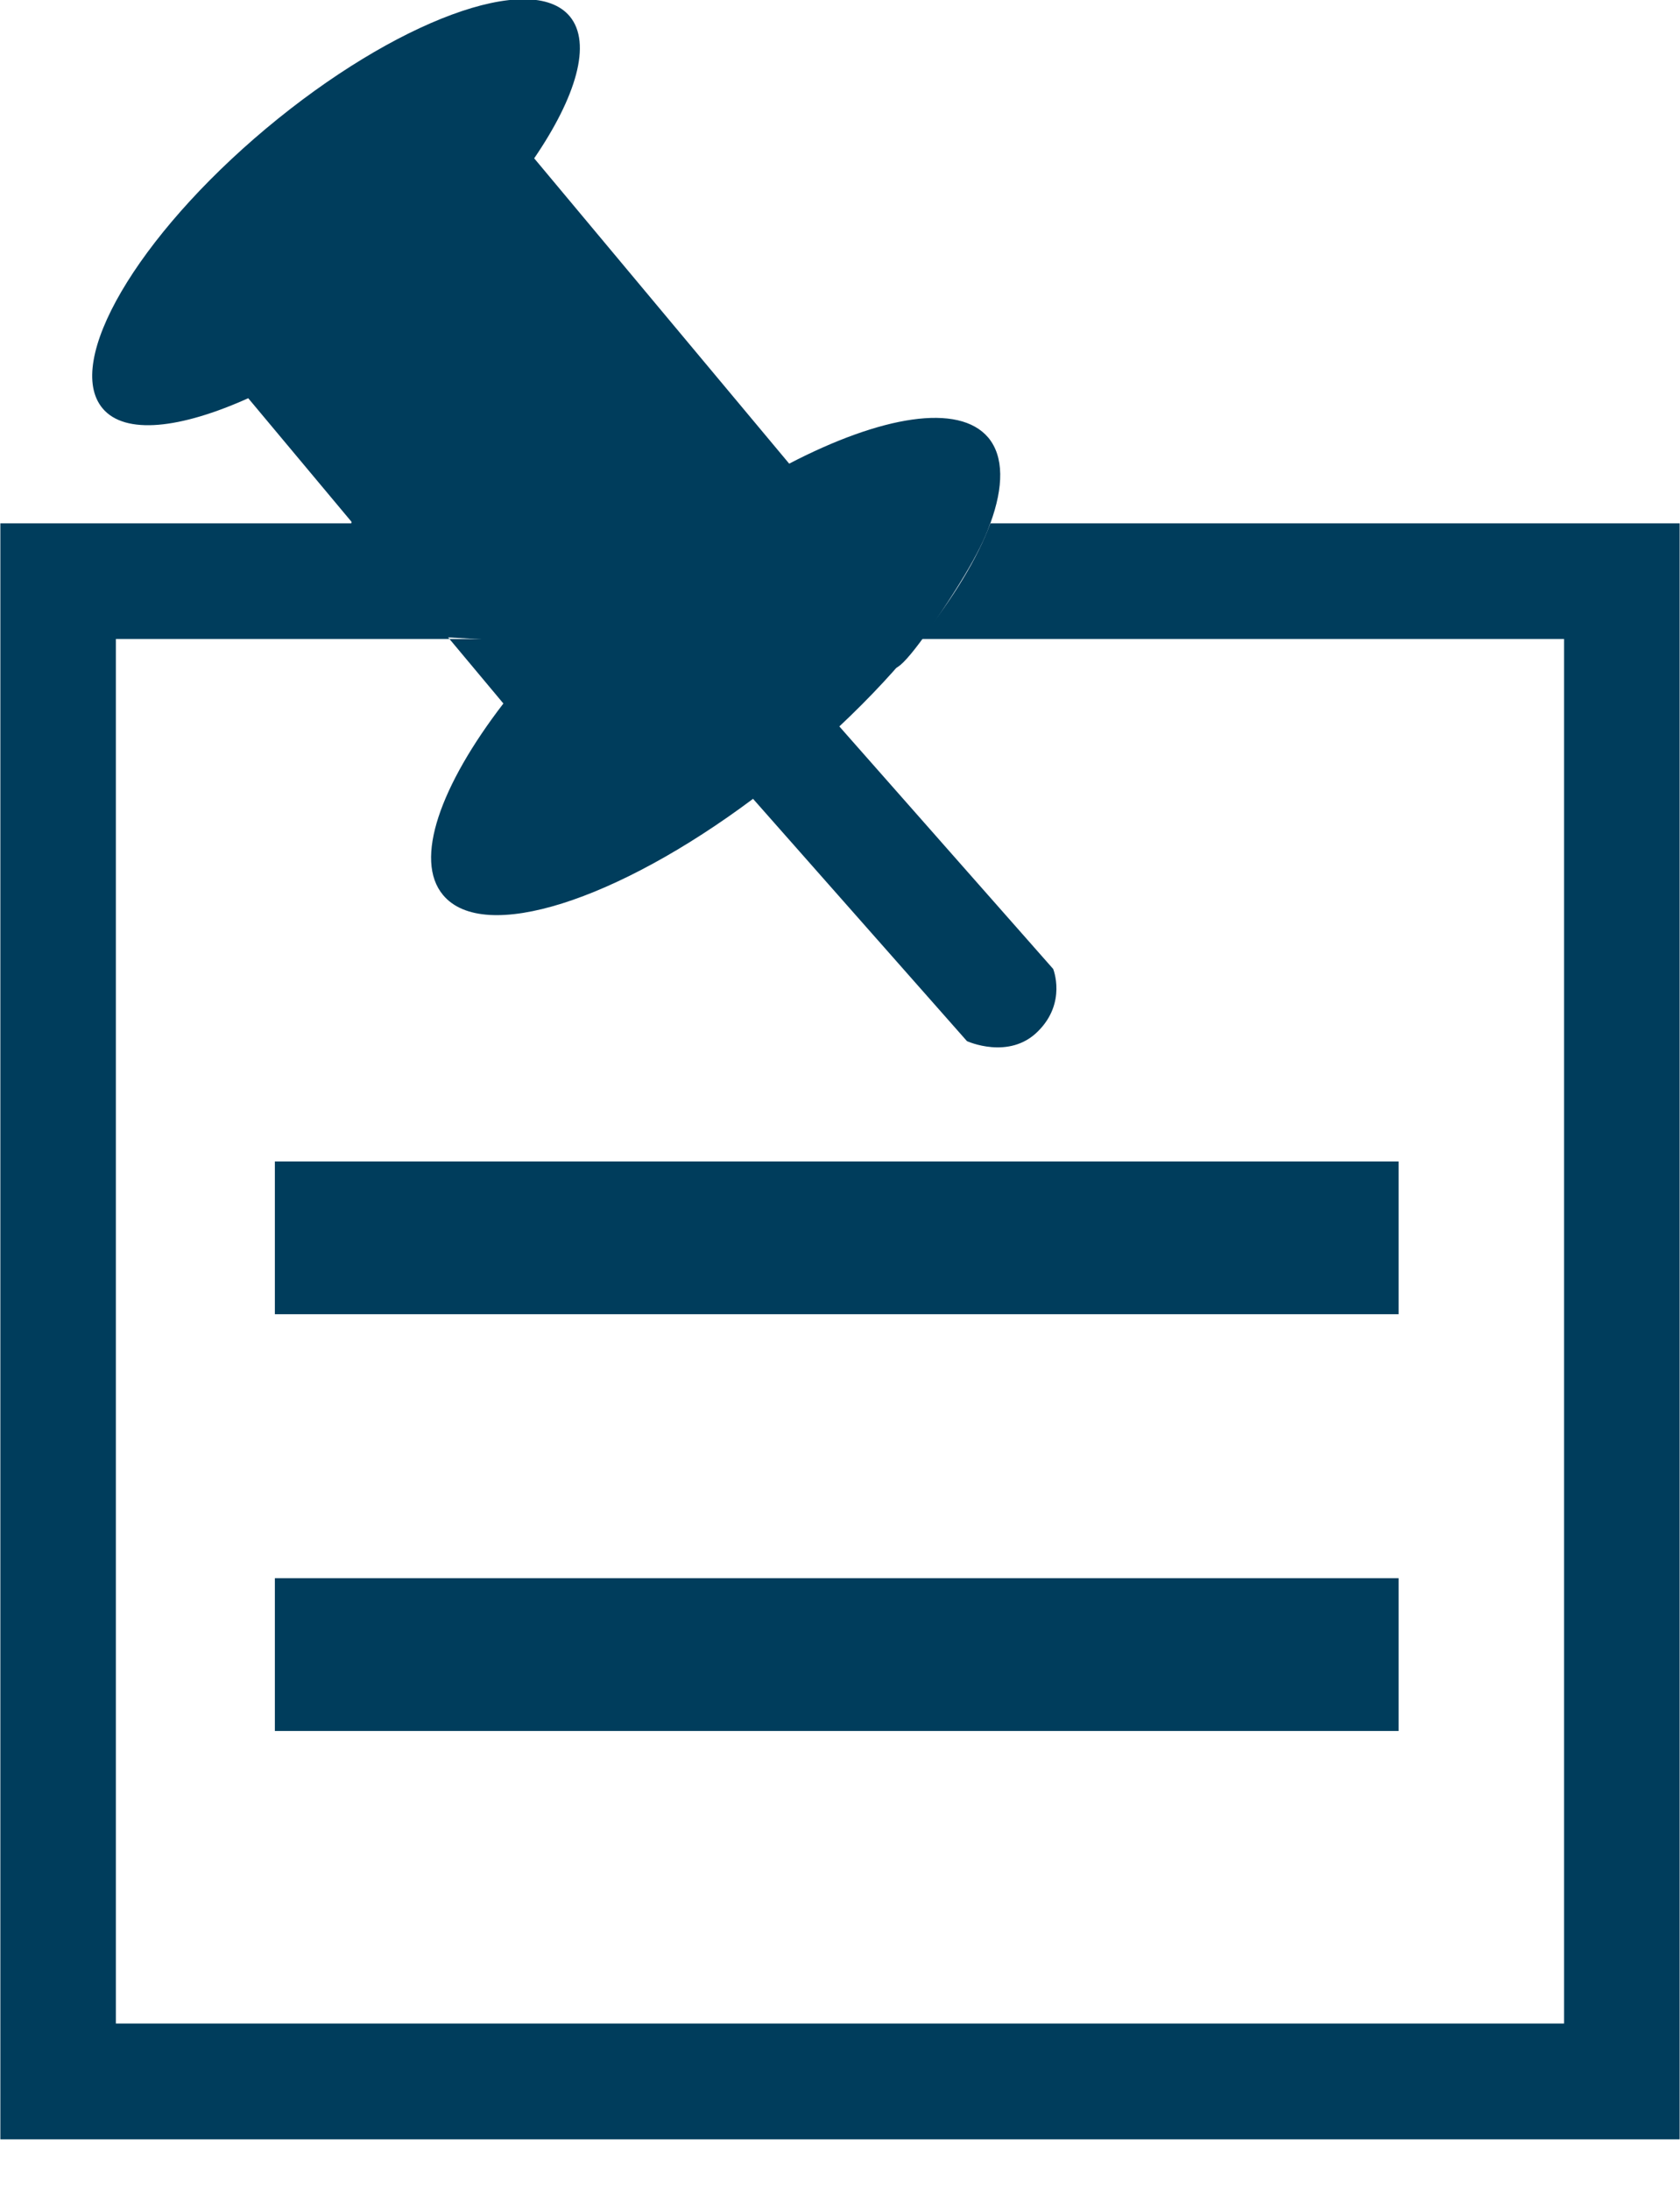
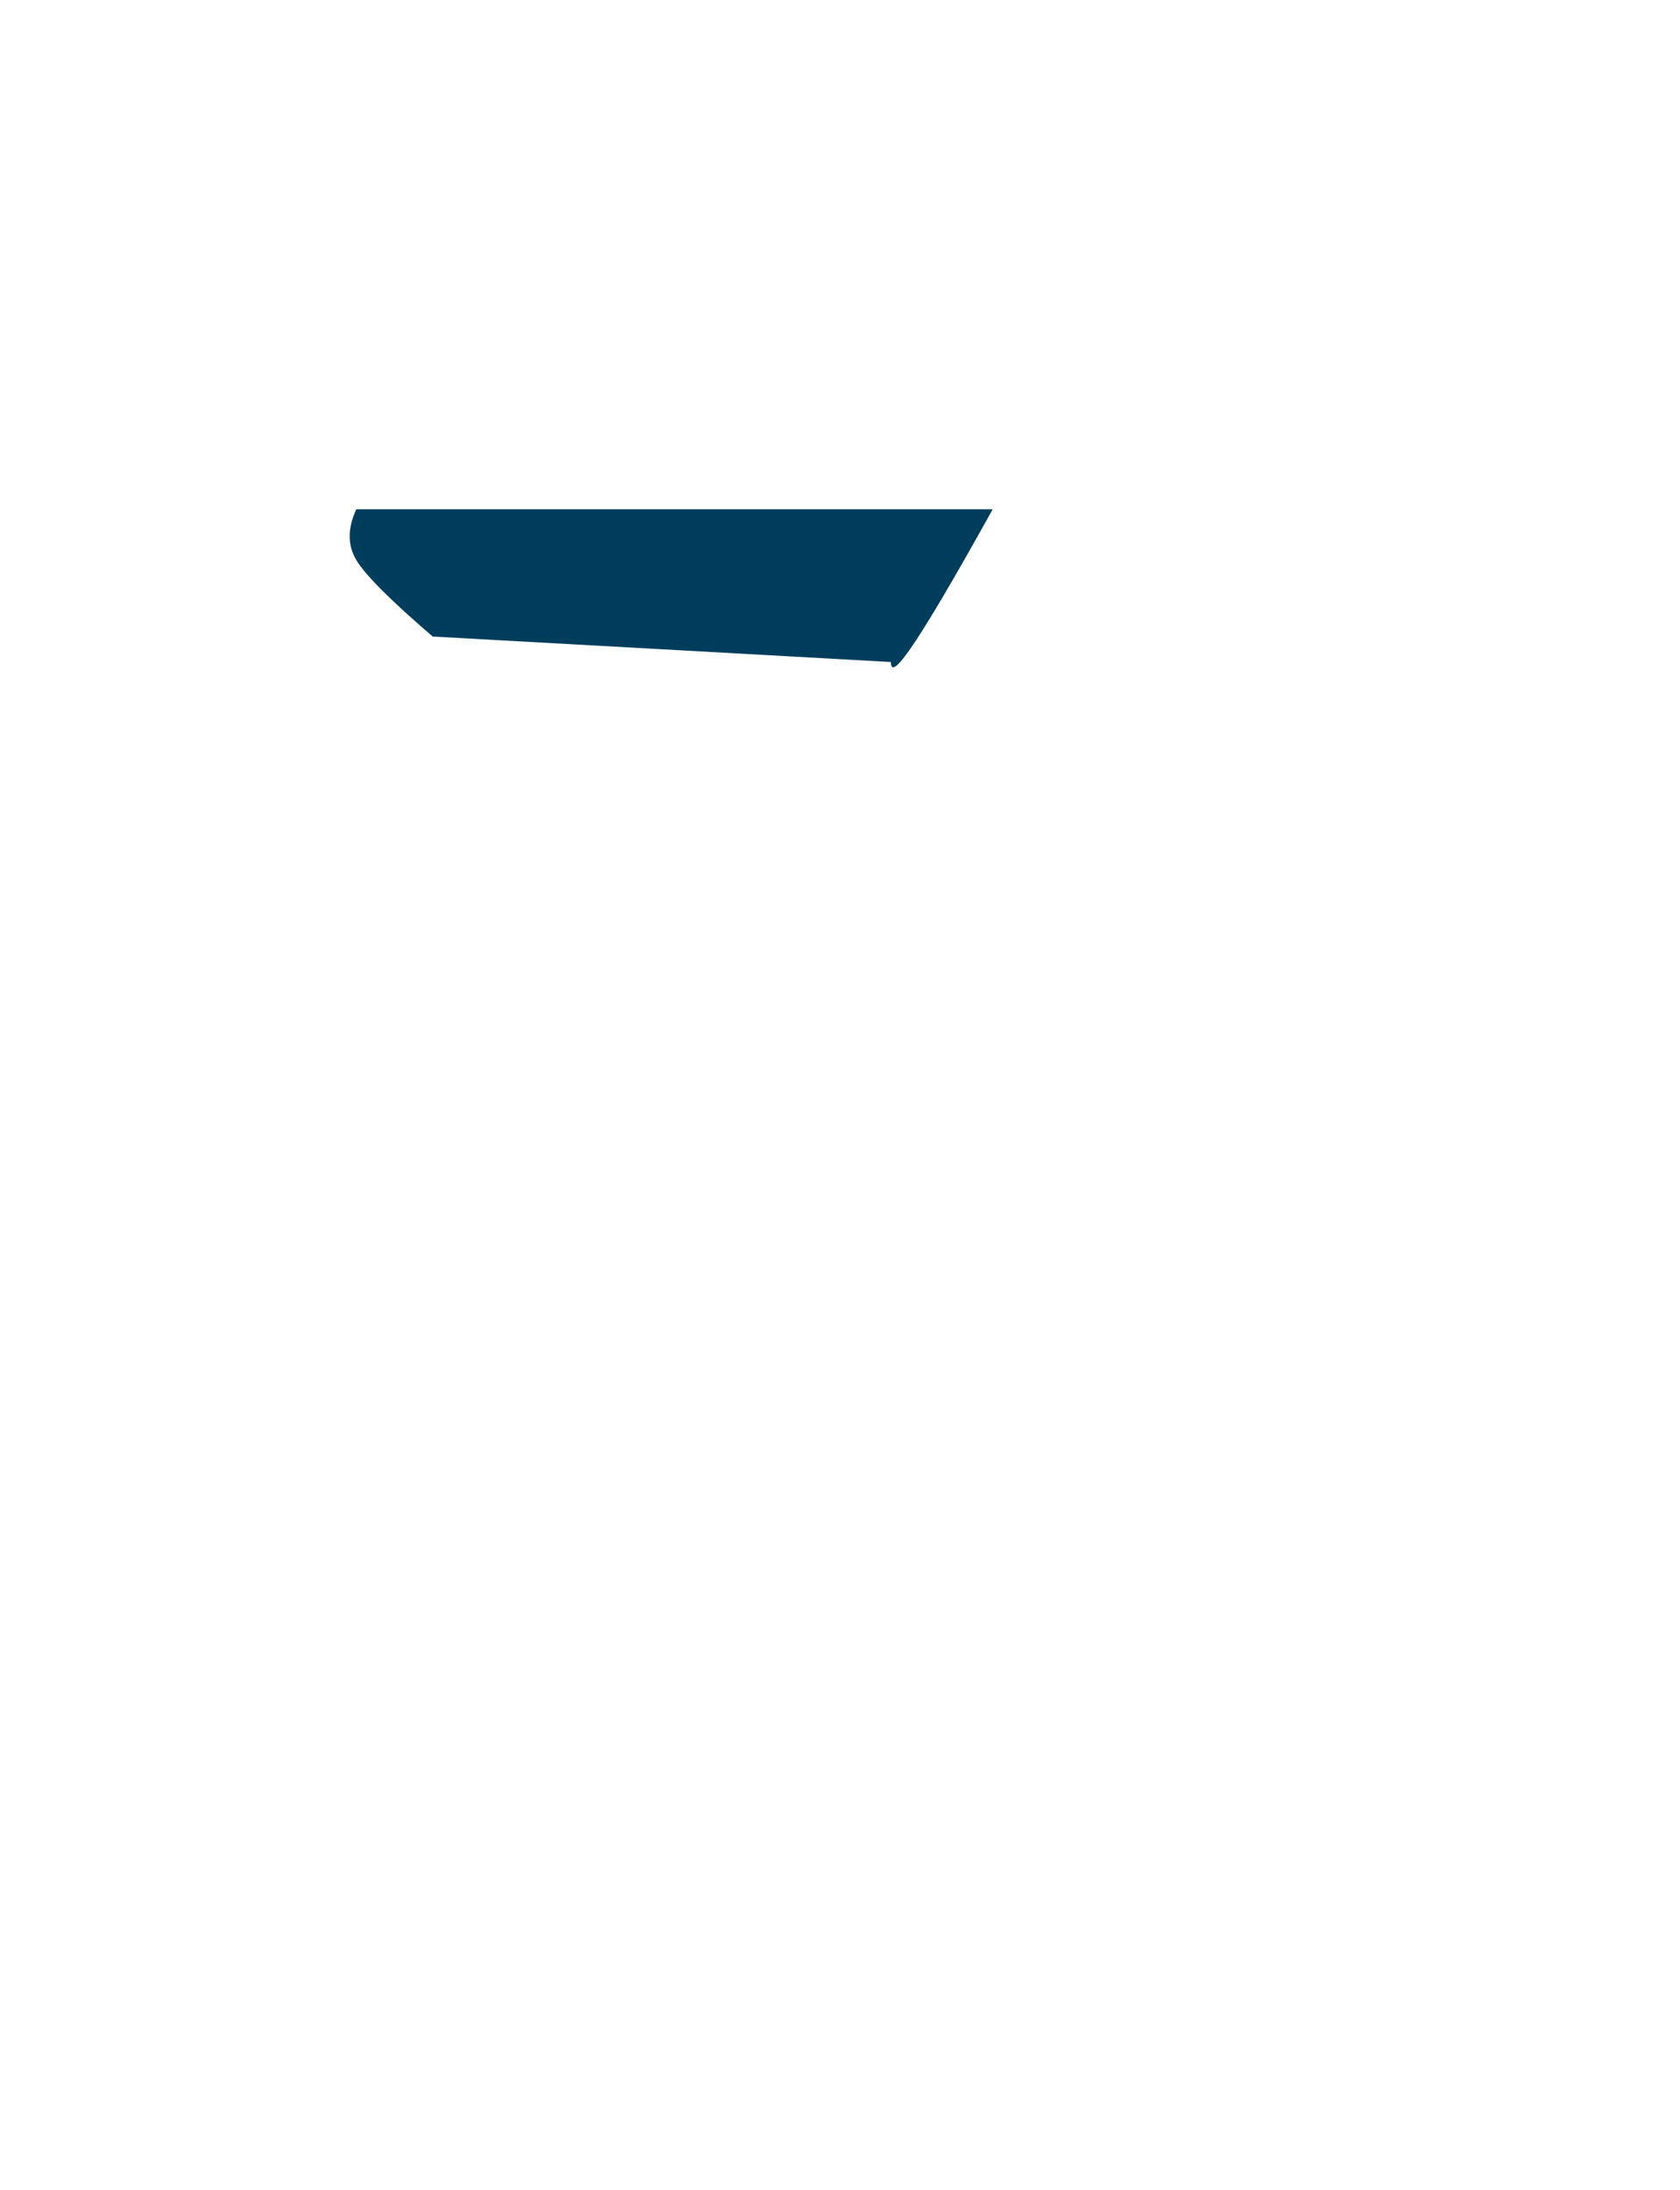
<svg xmlns="http://www.w3.org/2000/svg" width="33px" height="43px" viewBox="0 0 33 43" version="1.1">
  <title>Group</title>
  <desc>Created with Sketch.</desc>
  <g id="Page-1" stroke="none" stroke-width="1" fill="none" fill-rule="evenodd">
    <g id="Artboard" transform="translate(-1475, -1874)" fill="#003D5C">
      <g id="Nieuws-2-koloms" transform="translate(0, -2)">
        <g id="Group" transform="translate(1474, 1874)">
-           <path d="M19.084,14.548 C19.736,13.732 20.207,12.949 20.453,12.277 L7.93,12.277 L9.829,14.548 L19.084,14.548 Z M20.453,12.277 L33.993,12.277 L33.993,44.011 L1.007,44.011 L1.007,12.277 L7.93,12.277 L5.876,9.82 C4.547,10.417 3.456,10.547 3.014,10.018 C2.255,9.106 3.69,6.649 6.226,4.524 C8.76,2.404 11.432,1.415 12.192,2.321 C12.632,2.852 12.314,3.906 11.493,5.109 L16.502,11.105 C18.308,10.166 19.833,9.907 20.413,10.594 C20.721,10.965 20.716,11.558 20.453,12.277 Z M19.084,14.548 C18.633,15.113 18.096,15.694 17.487,16.265 L21.687,21.027 C21.687,21.027 21.957,21.688 21.389,22.252 C20.821,22.823 19.994,22.445 19.994,22.445 L15.792,17.687 C13.118,19.684 10.503,20.536 9.703,19.576 C9.125,18.887 9.647,17.429 10.888,15.815 L9.829,14.548 L3.276,14.548 L3.276,41.736 L31.723,41.736 L31.723,14.548 L19.084,14.548 Z M6.399,24.808 L28.473,24.808 L28.473,27.808 L6.399,27.808 L6.399,24.808 Z M6.399,32.991 L28.473,32.991 L28.473,35.992 L6.399,35.992 L6.399,32.991 Z" id="Combined-shape-6290" />
-           <path d="M8,12 L20.5,12 C20.5,12.333 20.167,13 19.5,14 C18.833,15 18.5,15.333 18.5,15 L9.5,14.5 C8.675,13.792 8.175,13.292 8,13 C7.825,12.708 7.825,12.374 8,12 Z" id="Rectangle" />
+           <path d="M8,12 L20.5,12 C18.833,15 18.5,15.333 18.5,15 L9.5,14.5 C8.675,13.792 8.175,13.292 8,13 C7.825,12.708 7.825,12.374 8,12 Z" id="Rectangle" />
        </g>
      </g>
    </g>
  </g>
</svg>